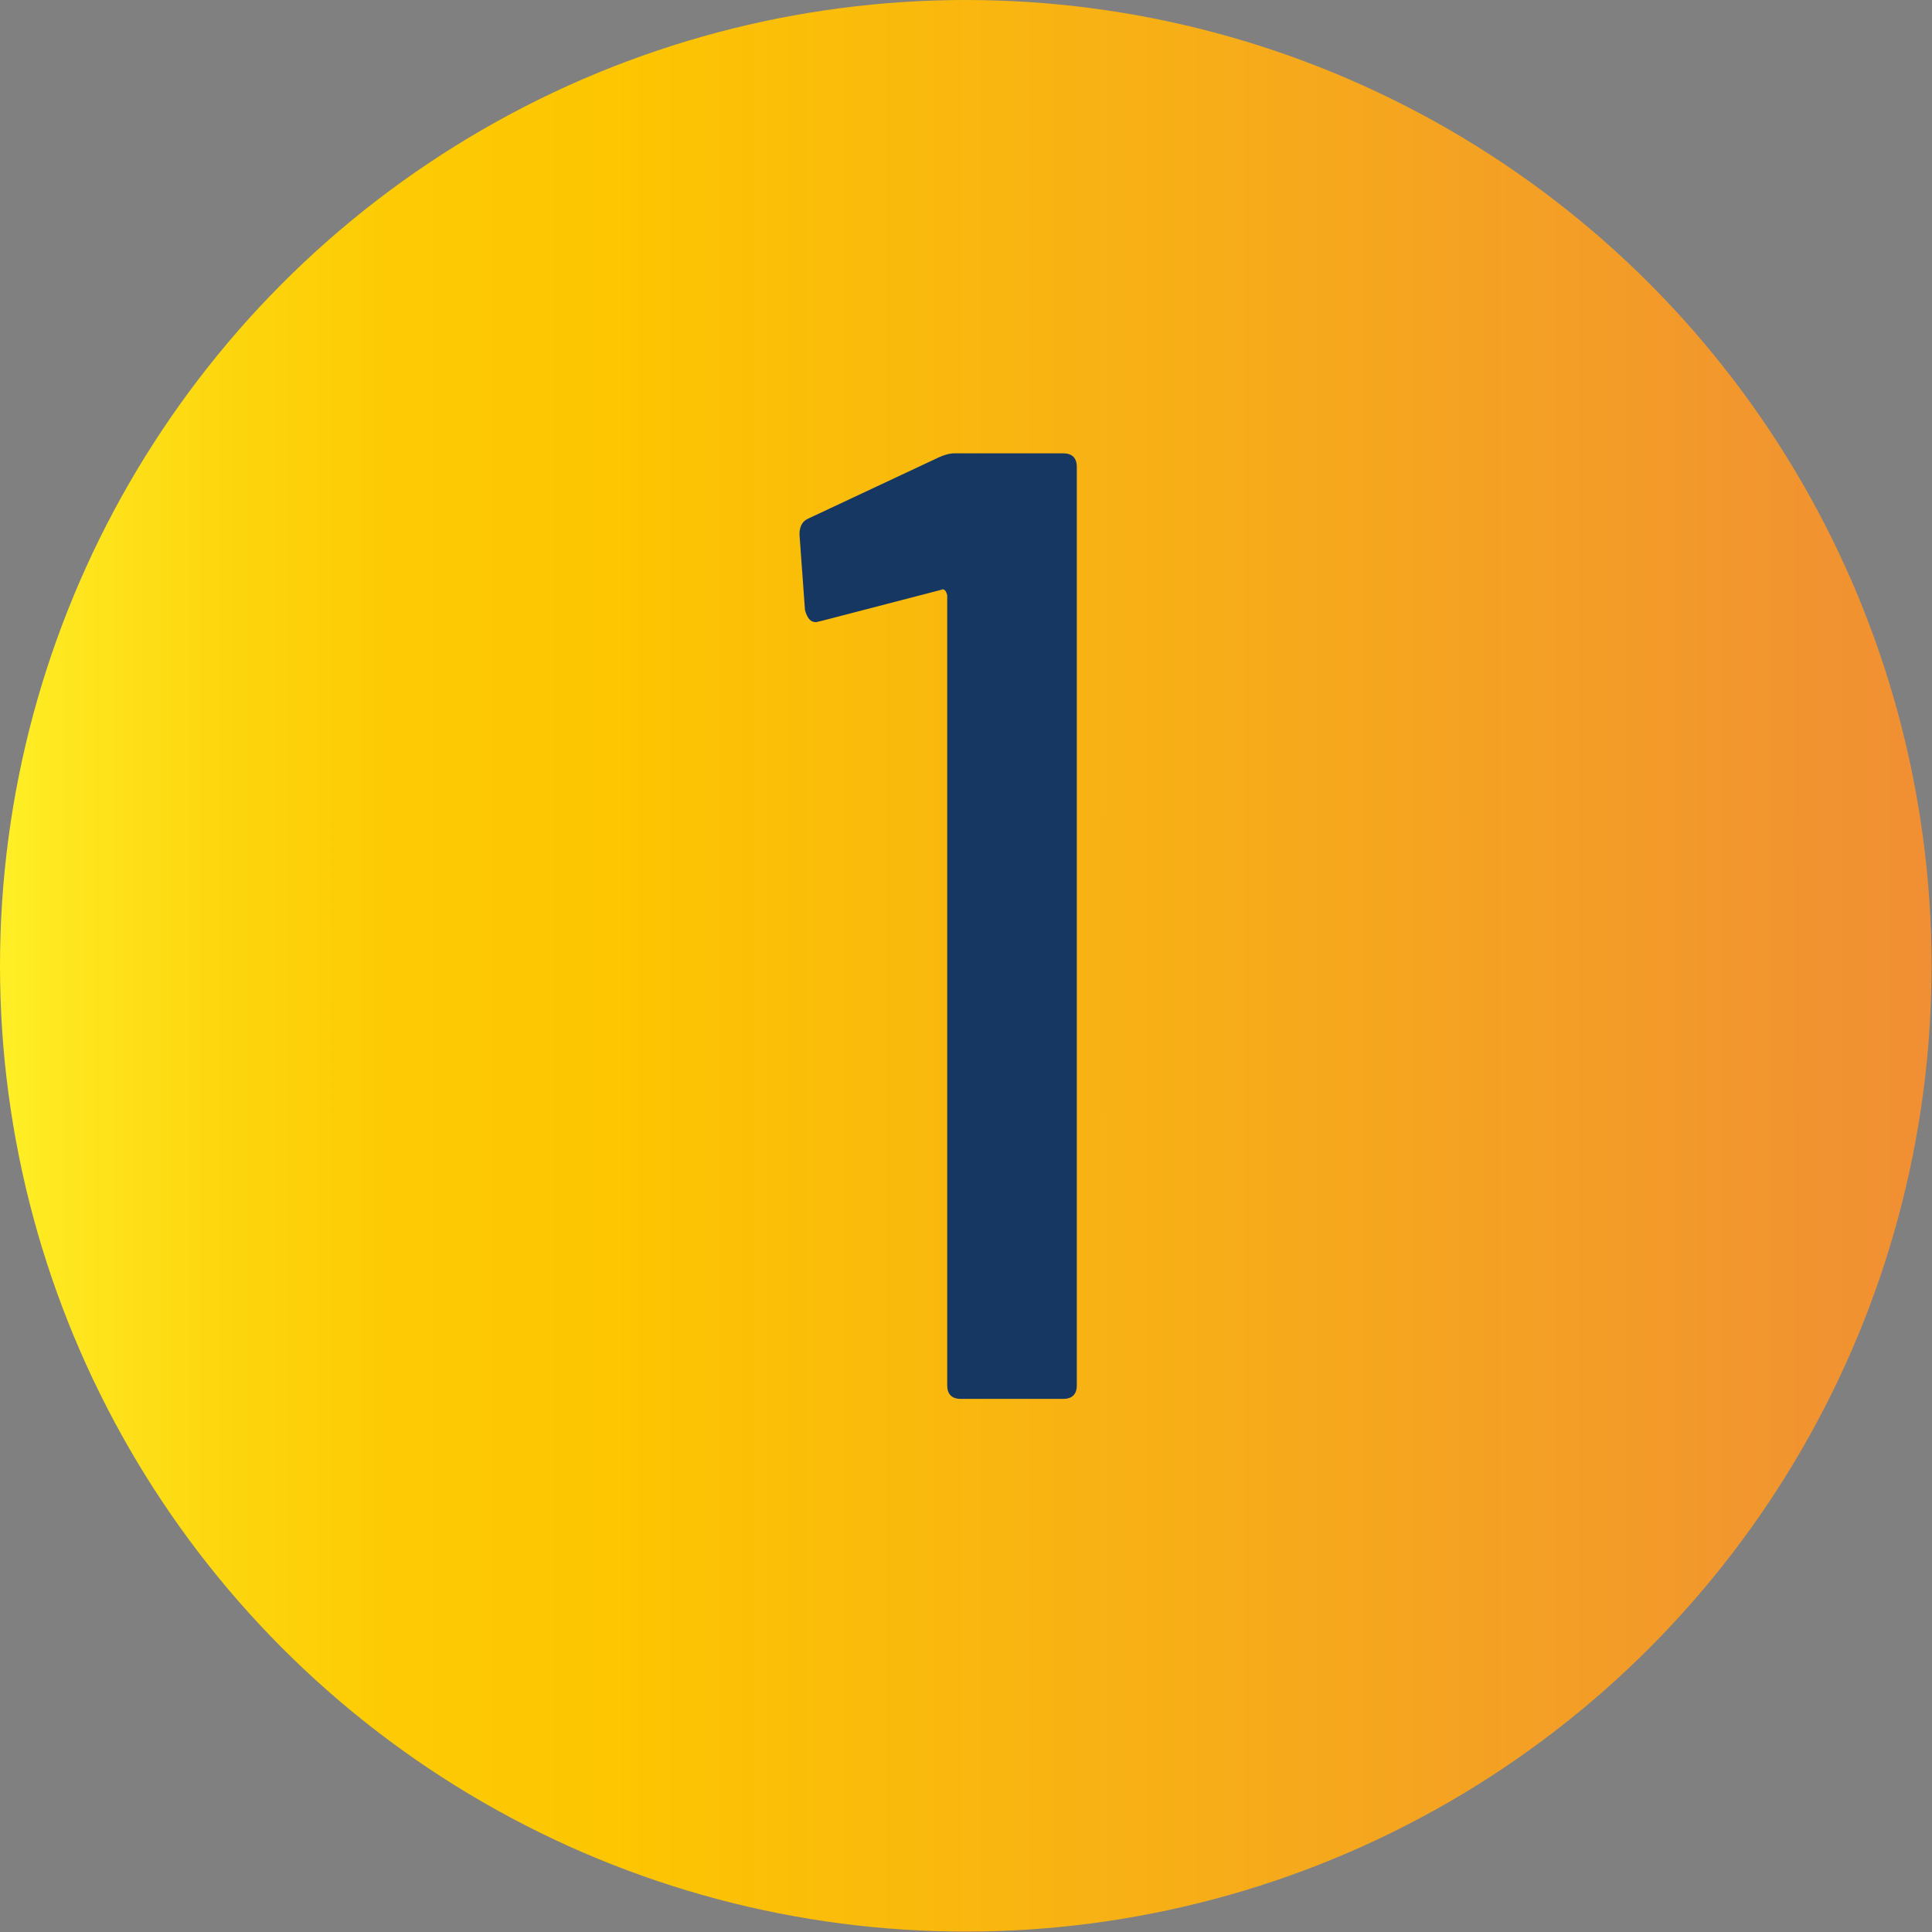
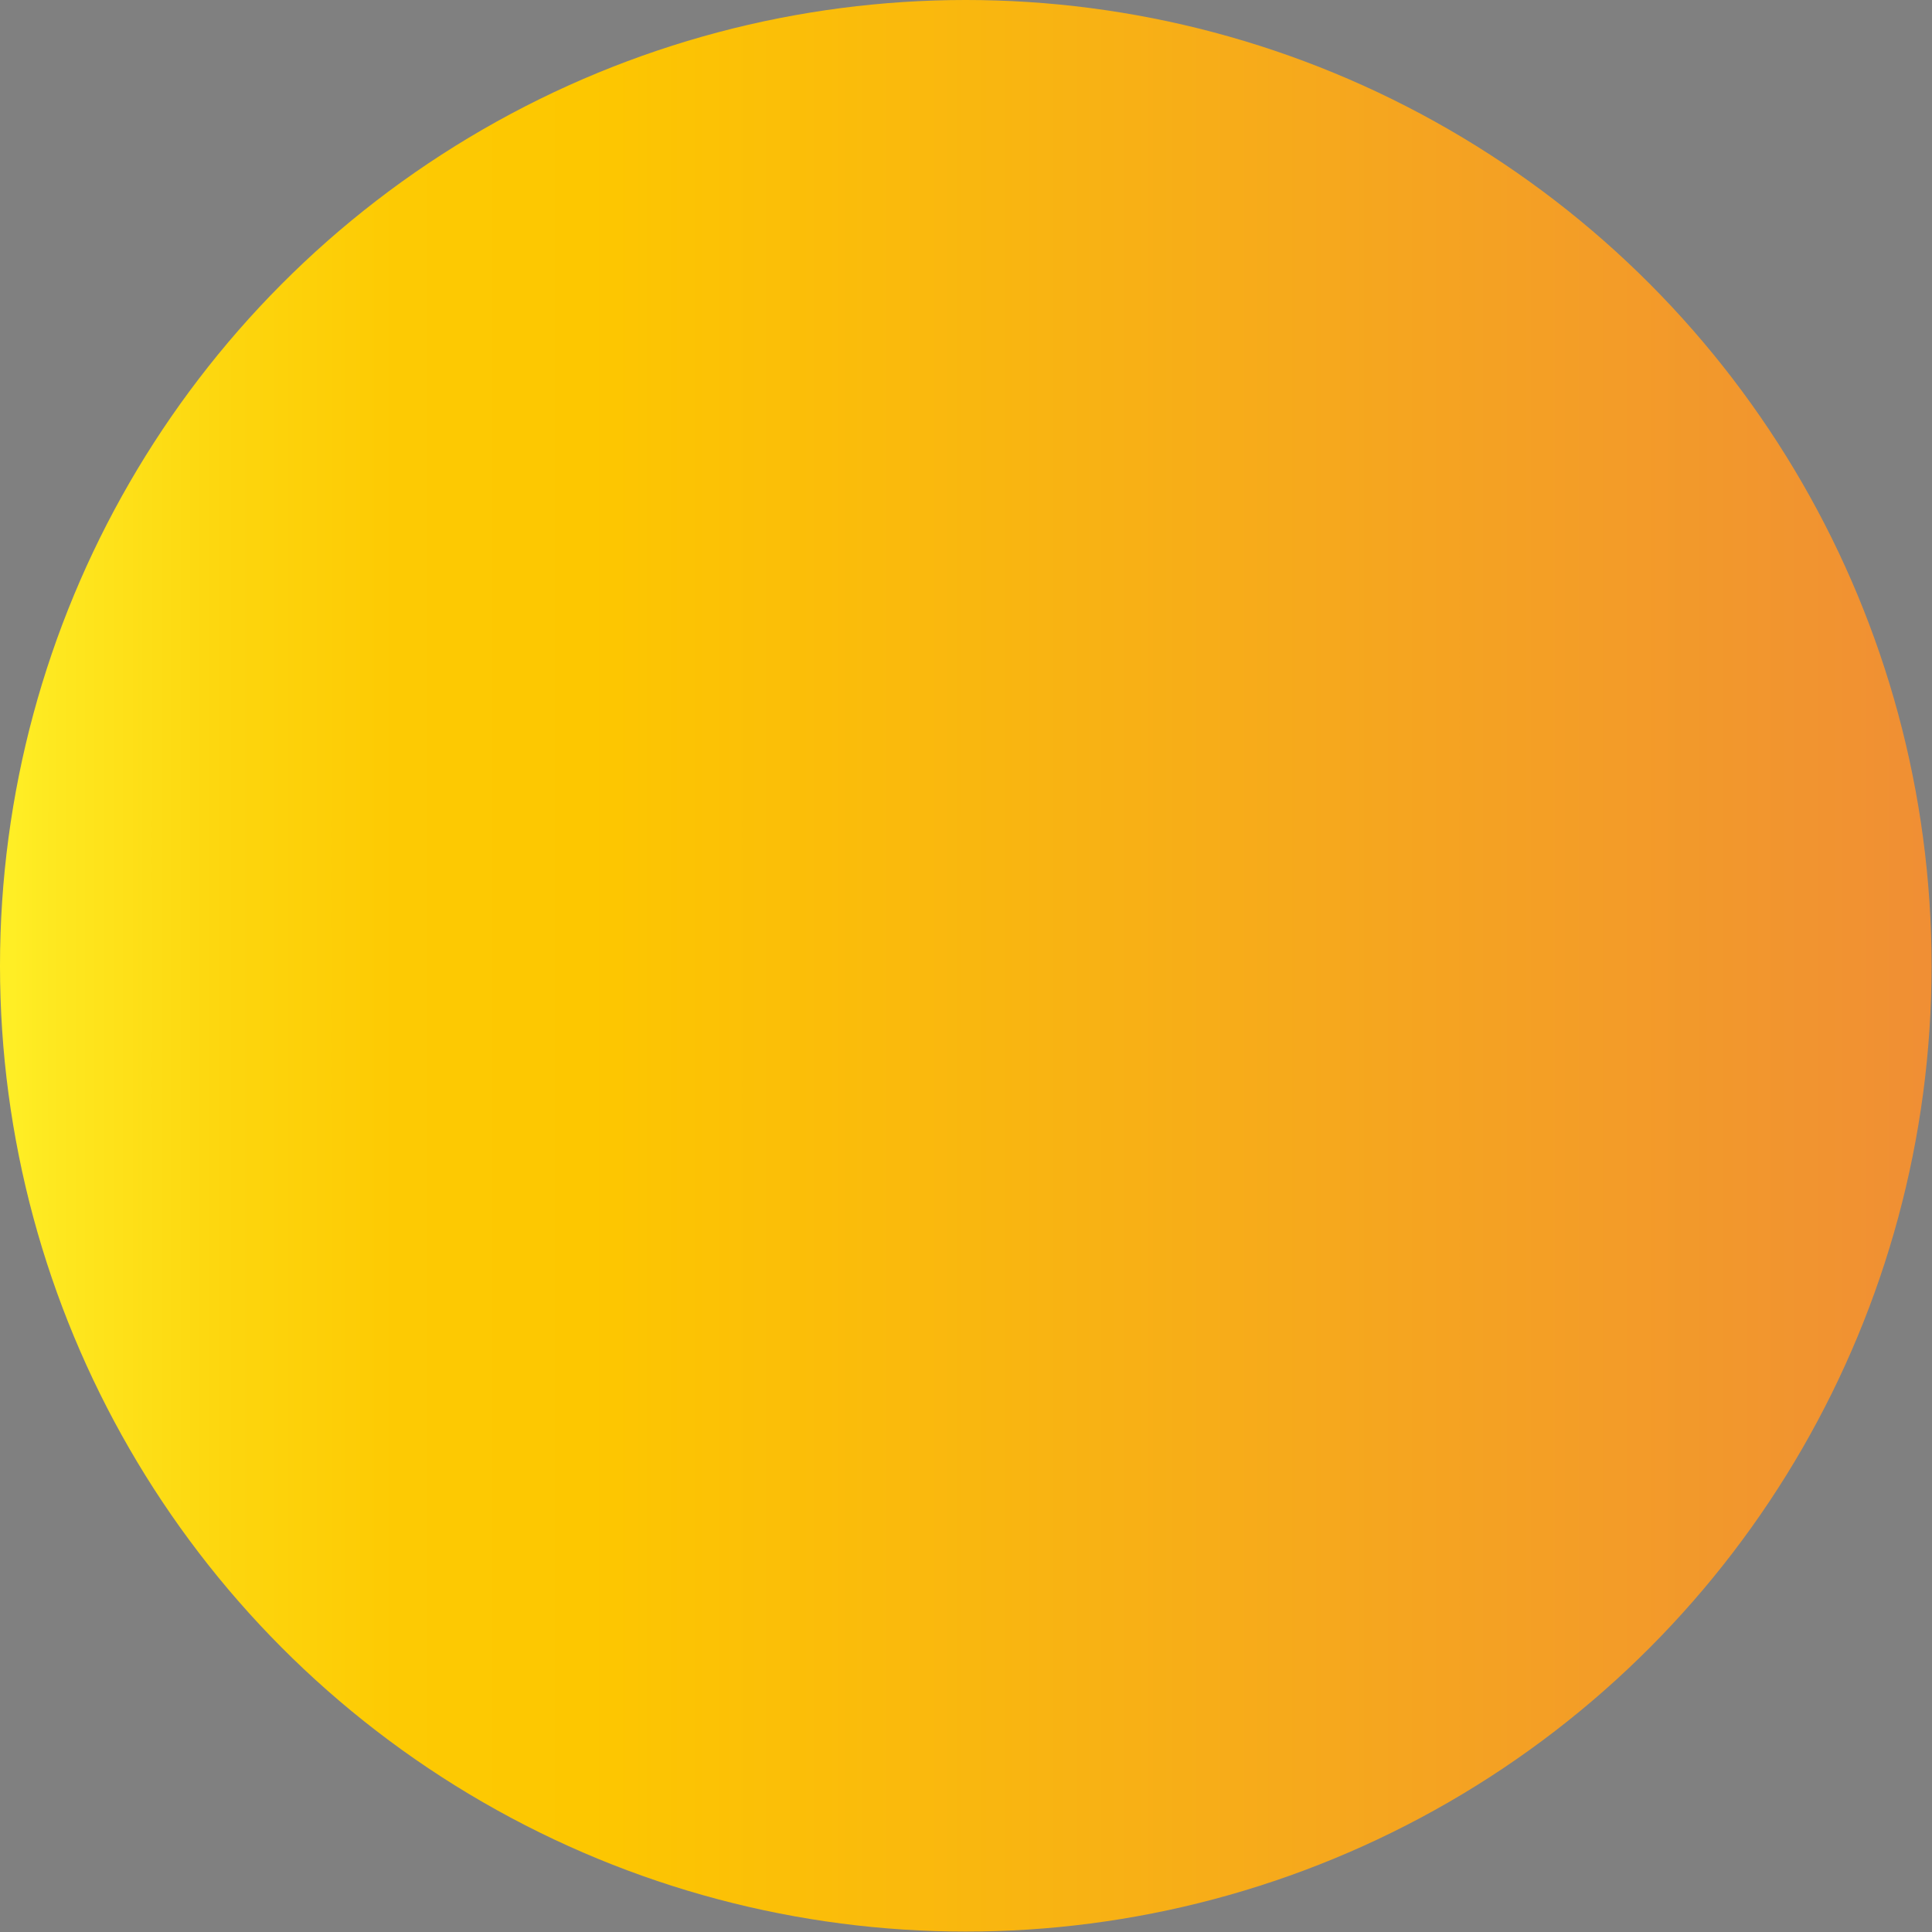
<svg xmlns="http://www.w3.org/2000/svg" id="b" viewBox="0 0 45.77 45.77">
  <rect x="0" y="0" width="45.77" height="45.77" fill="#808080" stroke="none" />
  <defs>
    <linearGradient id="d" x1=".31" y1="22.88" x2="45.62" y2="22.88" gradientUnits="userSpaceOnUse">
      <stop offset="0" stop-color="#ffee25" />
      <stop offset=".02" stop-color="#fee820" />
      <stop offset=".11" stop-color="#fdd60e" />
      <stop offset=".2" stop-color="#fdca03" />
      <stop offset=".3" stop-color="#fdc700" />
      <stop offset="1" stop-color="#f08f34" />
    </linearGradient>
  </defs>
  <g id="c">
    <circle cx="22.88" cy="22.88" r="22.88" style="fill:url(#d);" />
-     <path d="m22.63,10.74h2.56c.21,0,.32.11.32.32v21.76c0,.21-.11.32-.32.32h-2.43c-.21,0-.32-.11-.32-.32V14.1s-.02-.08-.05-.11c-.03-.03-.06-.04-.08-.02l-2.85.74-.13.03c-.13,0-.21-.1-.26-.29l-.13-1.79c0-.19.07-.32.22-.38l3.07-1.44c.13-.06.26-.1.38-.1Z" style="fill:#173763;" />
  </g>
</svg>